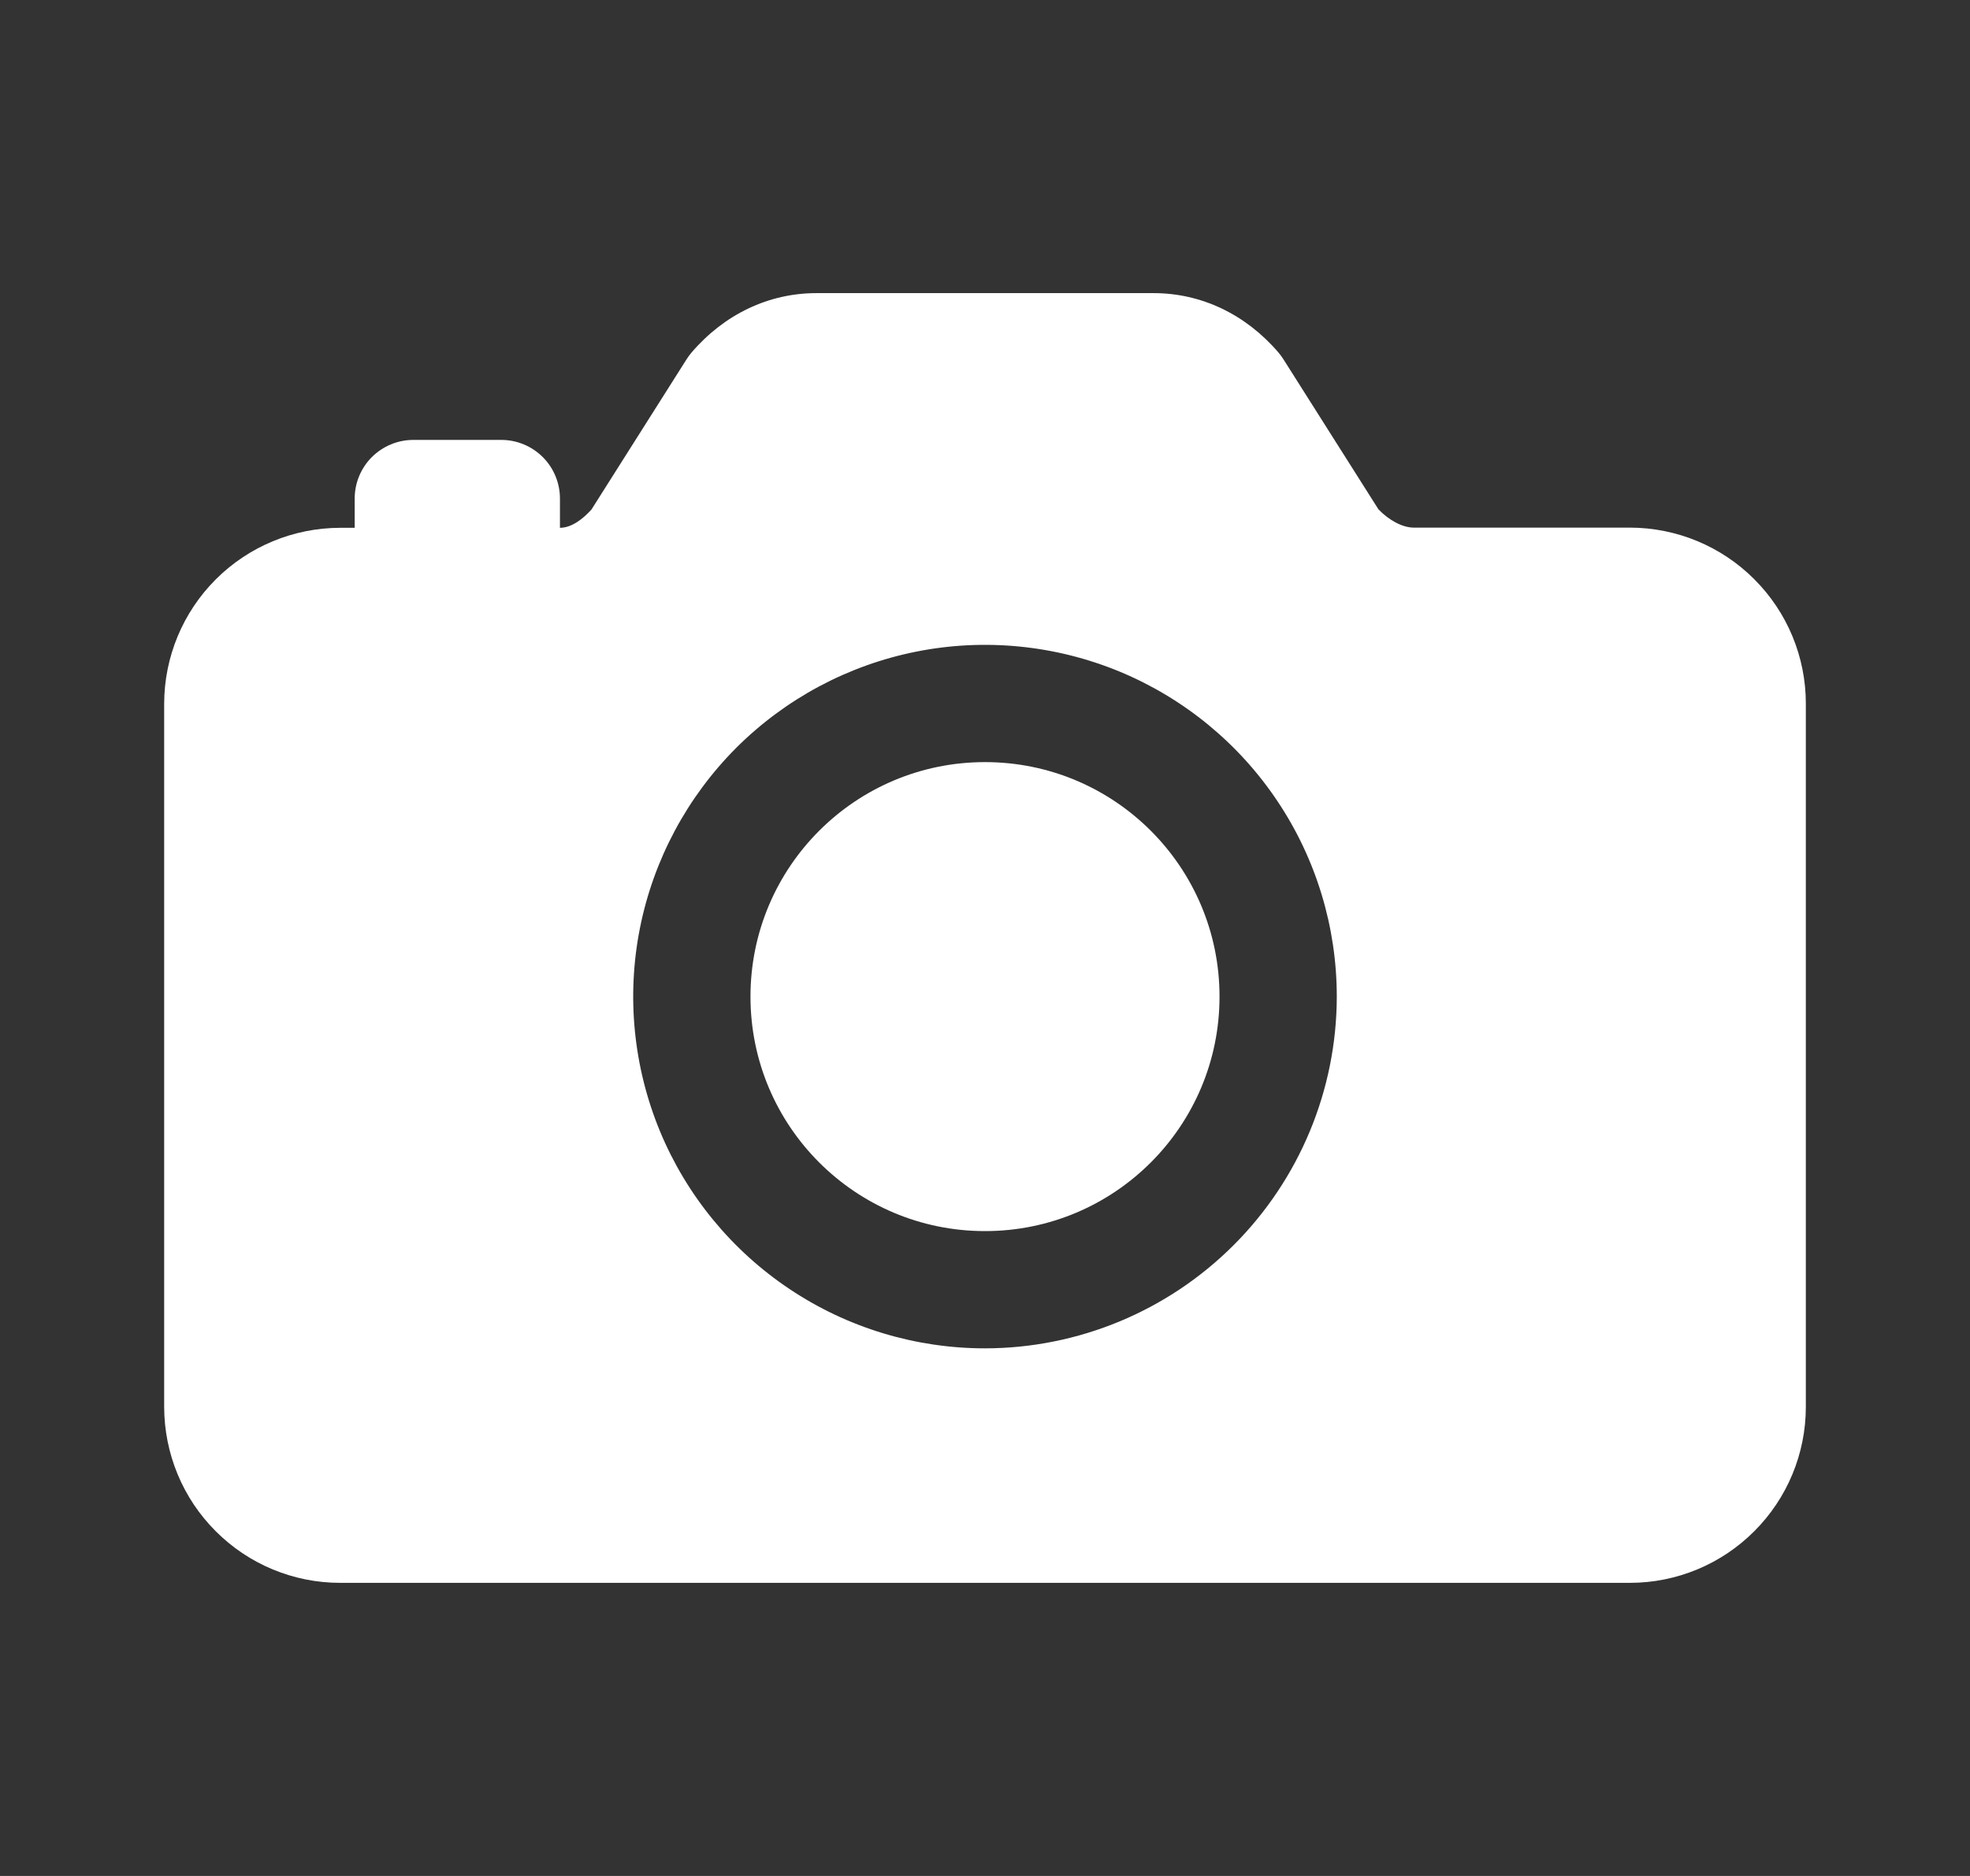
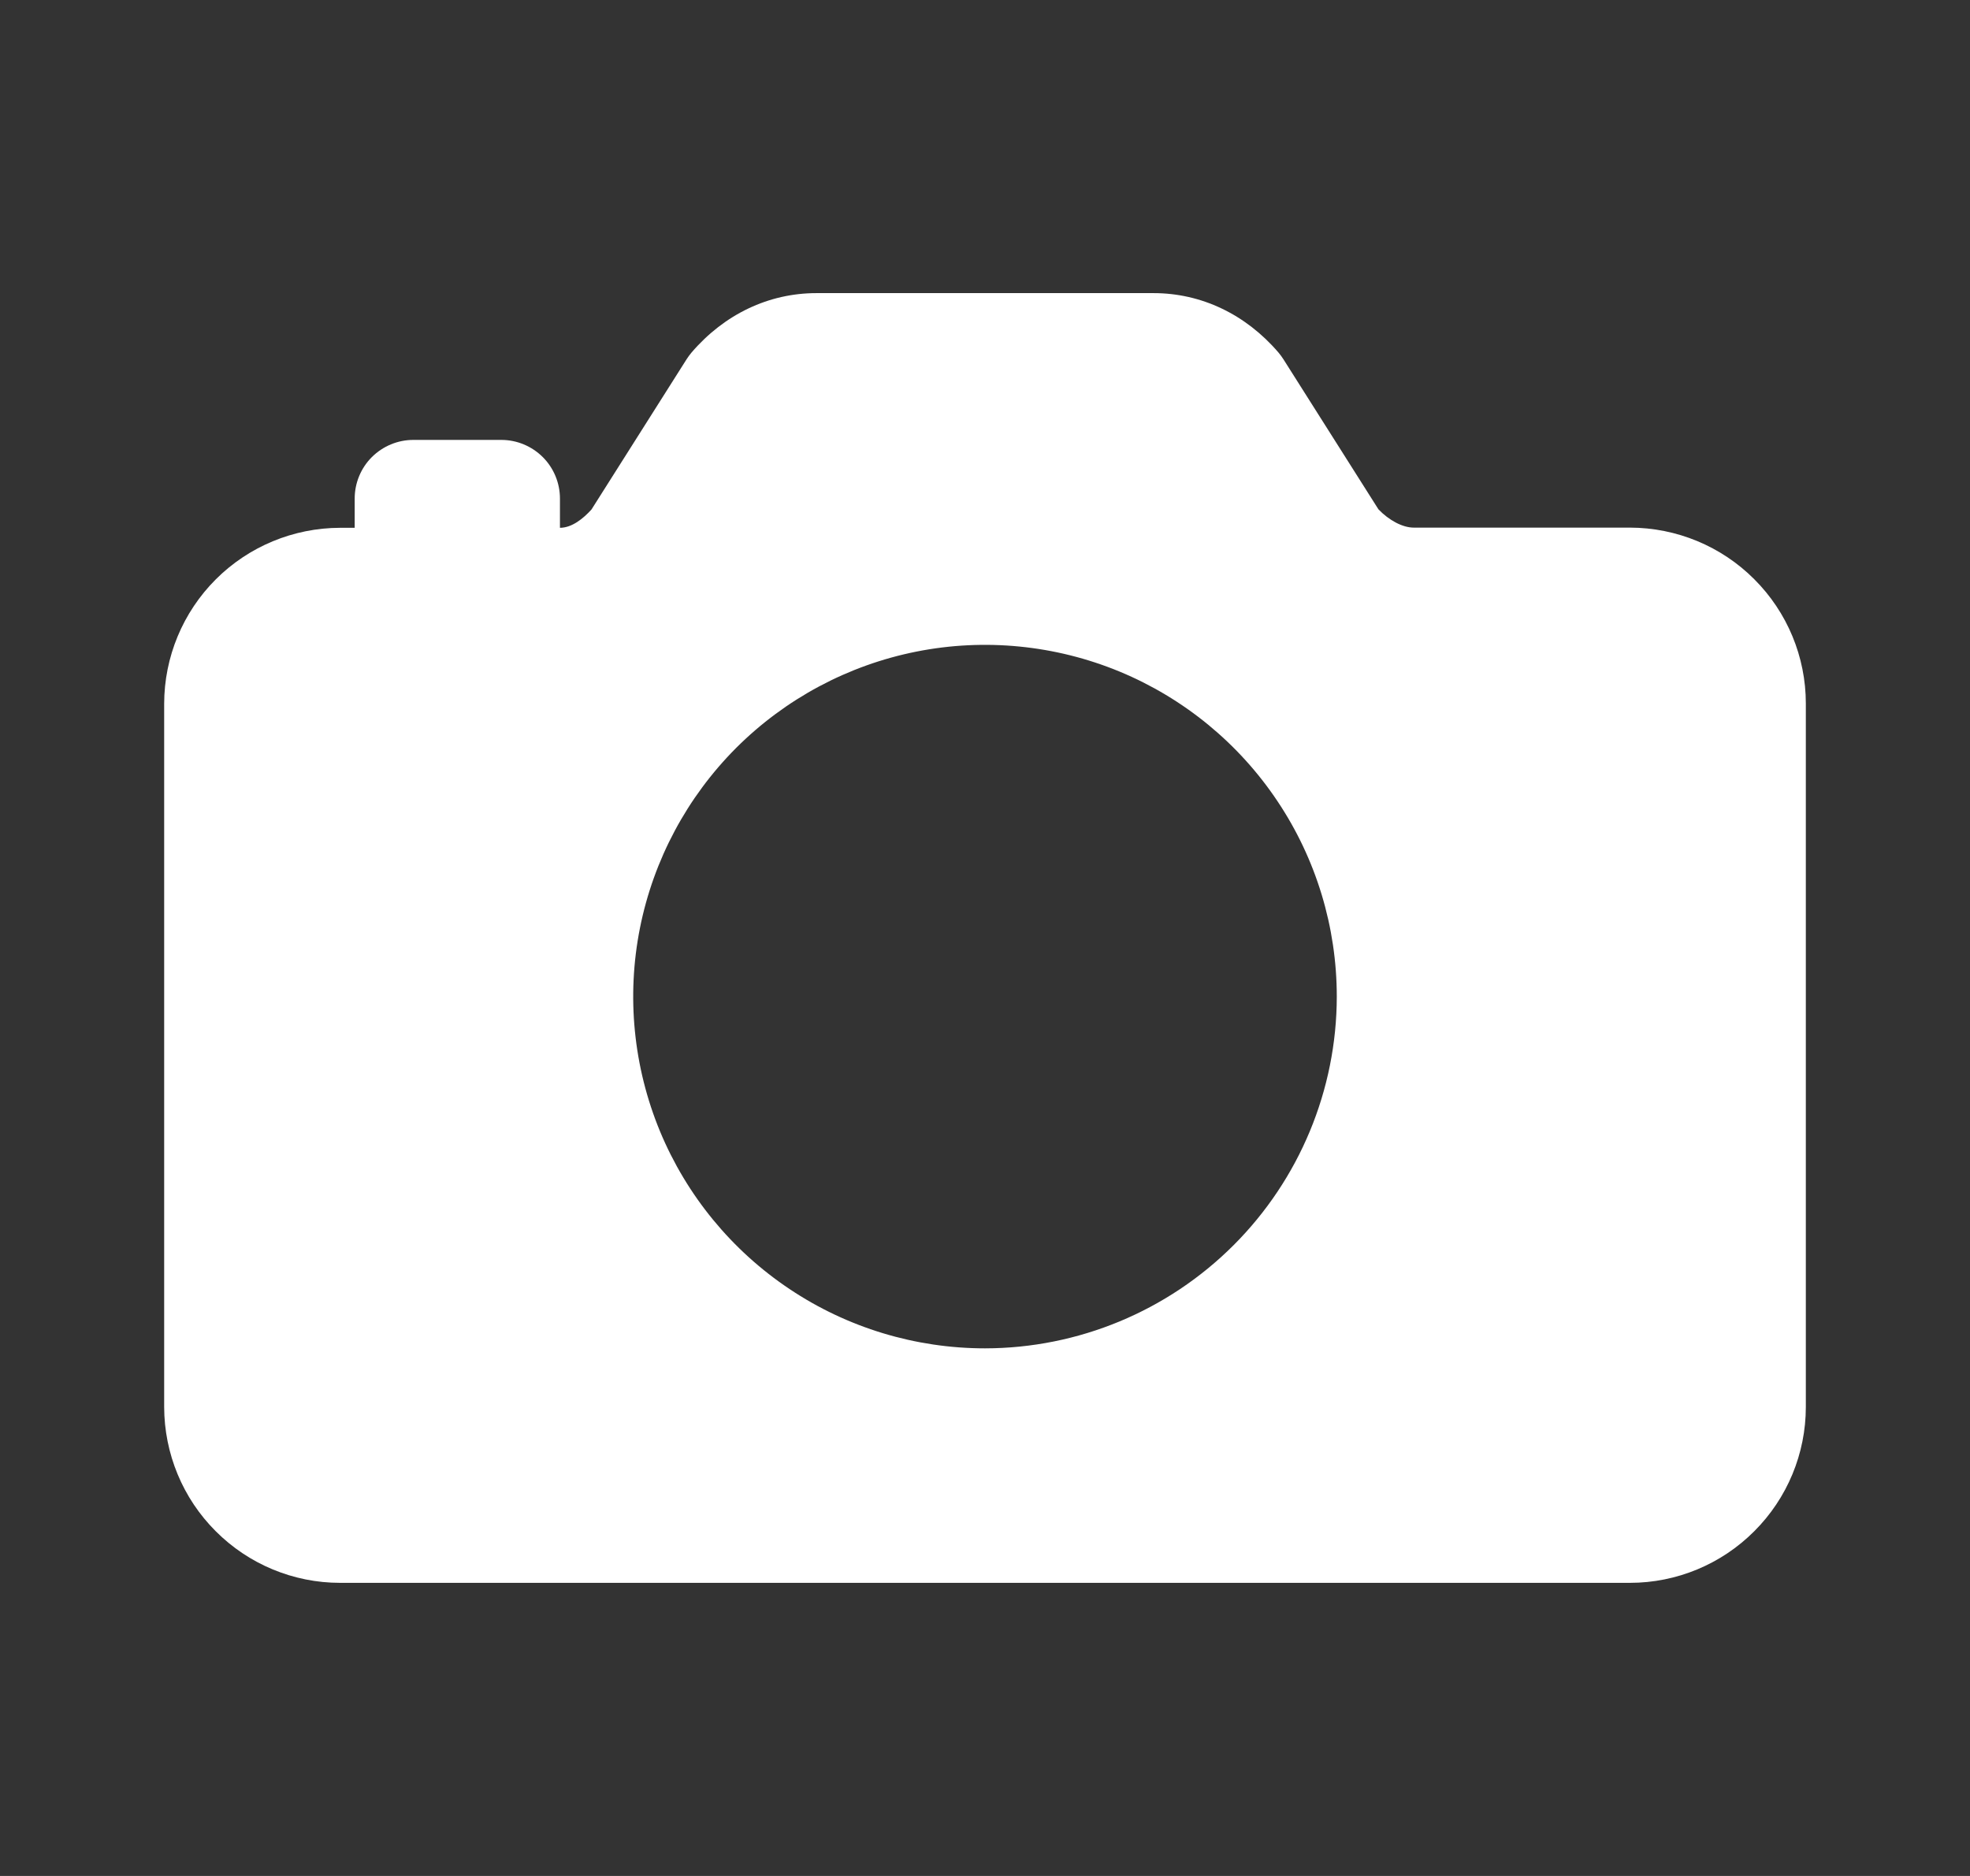
<svg xmlns="http://www.w3.org/2000/svg" width="21" height="20" viewBox="0 0 21 20" fill="none">
  <rect x="0" y="0" width="21" height="20" fill="#333333" stroke="none" />
-   <path d="M10.5 13.125C11.881 13.125 13 12.006 13 10.625C13 9.244 11.881 8.125 10.5 8.125C9.119 8.125 8 9.244 8 10.625C8 12.006 9.119 13.125 10.5 13.125Z" fill="white" />
  <path d="M17.375 5.625H15.07C14.953 5.625 14.808 5.549 14.694 5.43L13.681 3.83C13.665 3.805 13.647 3.781 13.628 3.758C13.278 3.35 12.805 3.125 12.297 3.125H8.703C8.195 3.125 7.722 3.35 7.372 3.758C7.353 3.781 7.335 3.805 7.319 3.83L6.305 5.432C6.219 5.527 6.097 5.627 5.969 5.627V5.315C5.969 5.149 5.903 4.99 5.786 4.873C5.668 4.756 5.51 4.69 5.344 4.69H4.406C4.24 4.69 4.082 4.756 3.964 4.873C3.847 4.99 3.781 5.149 3.781 5.315V5.627H3.625C3.128 5.628 2.651 5.826 2.3 6.177C1.948 6.529 1.751 7.005 1.75 7.502V15C1.751 15.497 1.948 15.974 2.3 16.325C2.651 16.677 3.128 16.875 3.625 16.875H17.375C17.872 16.875 18.349 16.677 18.7 16.325C19.052 15.974 19.25 15.497 19.25 15V7.5C19.25 7.003 19.052 6.526 18.7 6.175C18.349 5.823 17.872 5.626 17.375 5.625ZM10.5 14.375C9.758 14.375 9.033 14.155 8.417 13.743C7.8 13.331 7.319 12.745 7.035 12.06C6.752 11.375 6.677 10.621 6.822 9.893C6.967 9.166 7.324 8.498 7.848 7.973C8.373 7.449 9.041 7.092 9.768 6.947C10.496 6.802 11.25 6.877 11.935 7.16C12.62 7.444 13.206 7.925 13.618 8.542C14.03 9.158 14.25 9.883 14.25 10.625C14.249 11.619 13.853 12.572 13.15 13.275C12.447 13.978 11.494 14.374 10.5 14.375Z" fill="white" />
</svg>